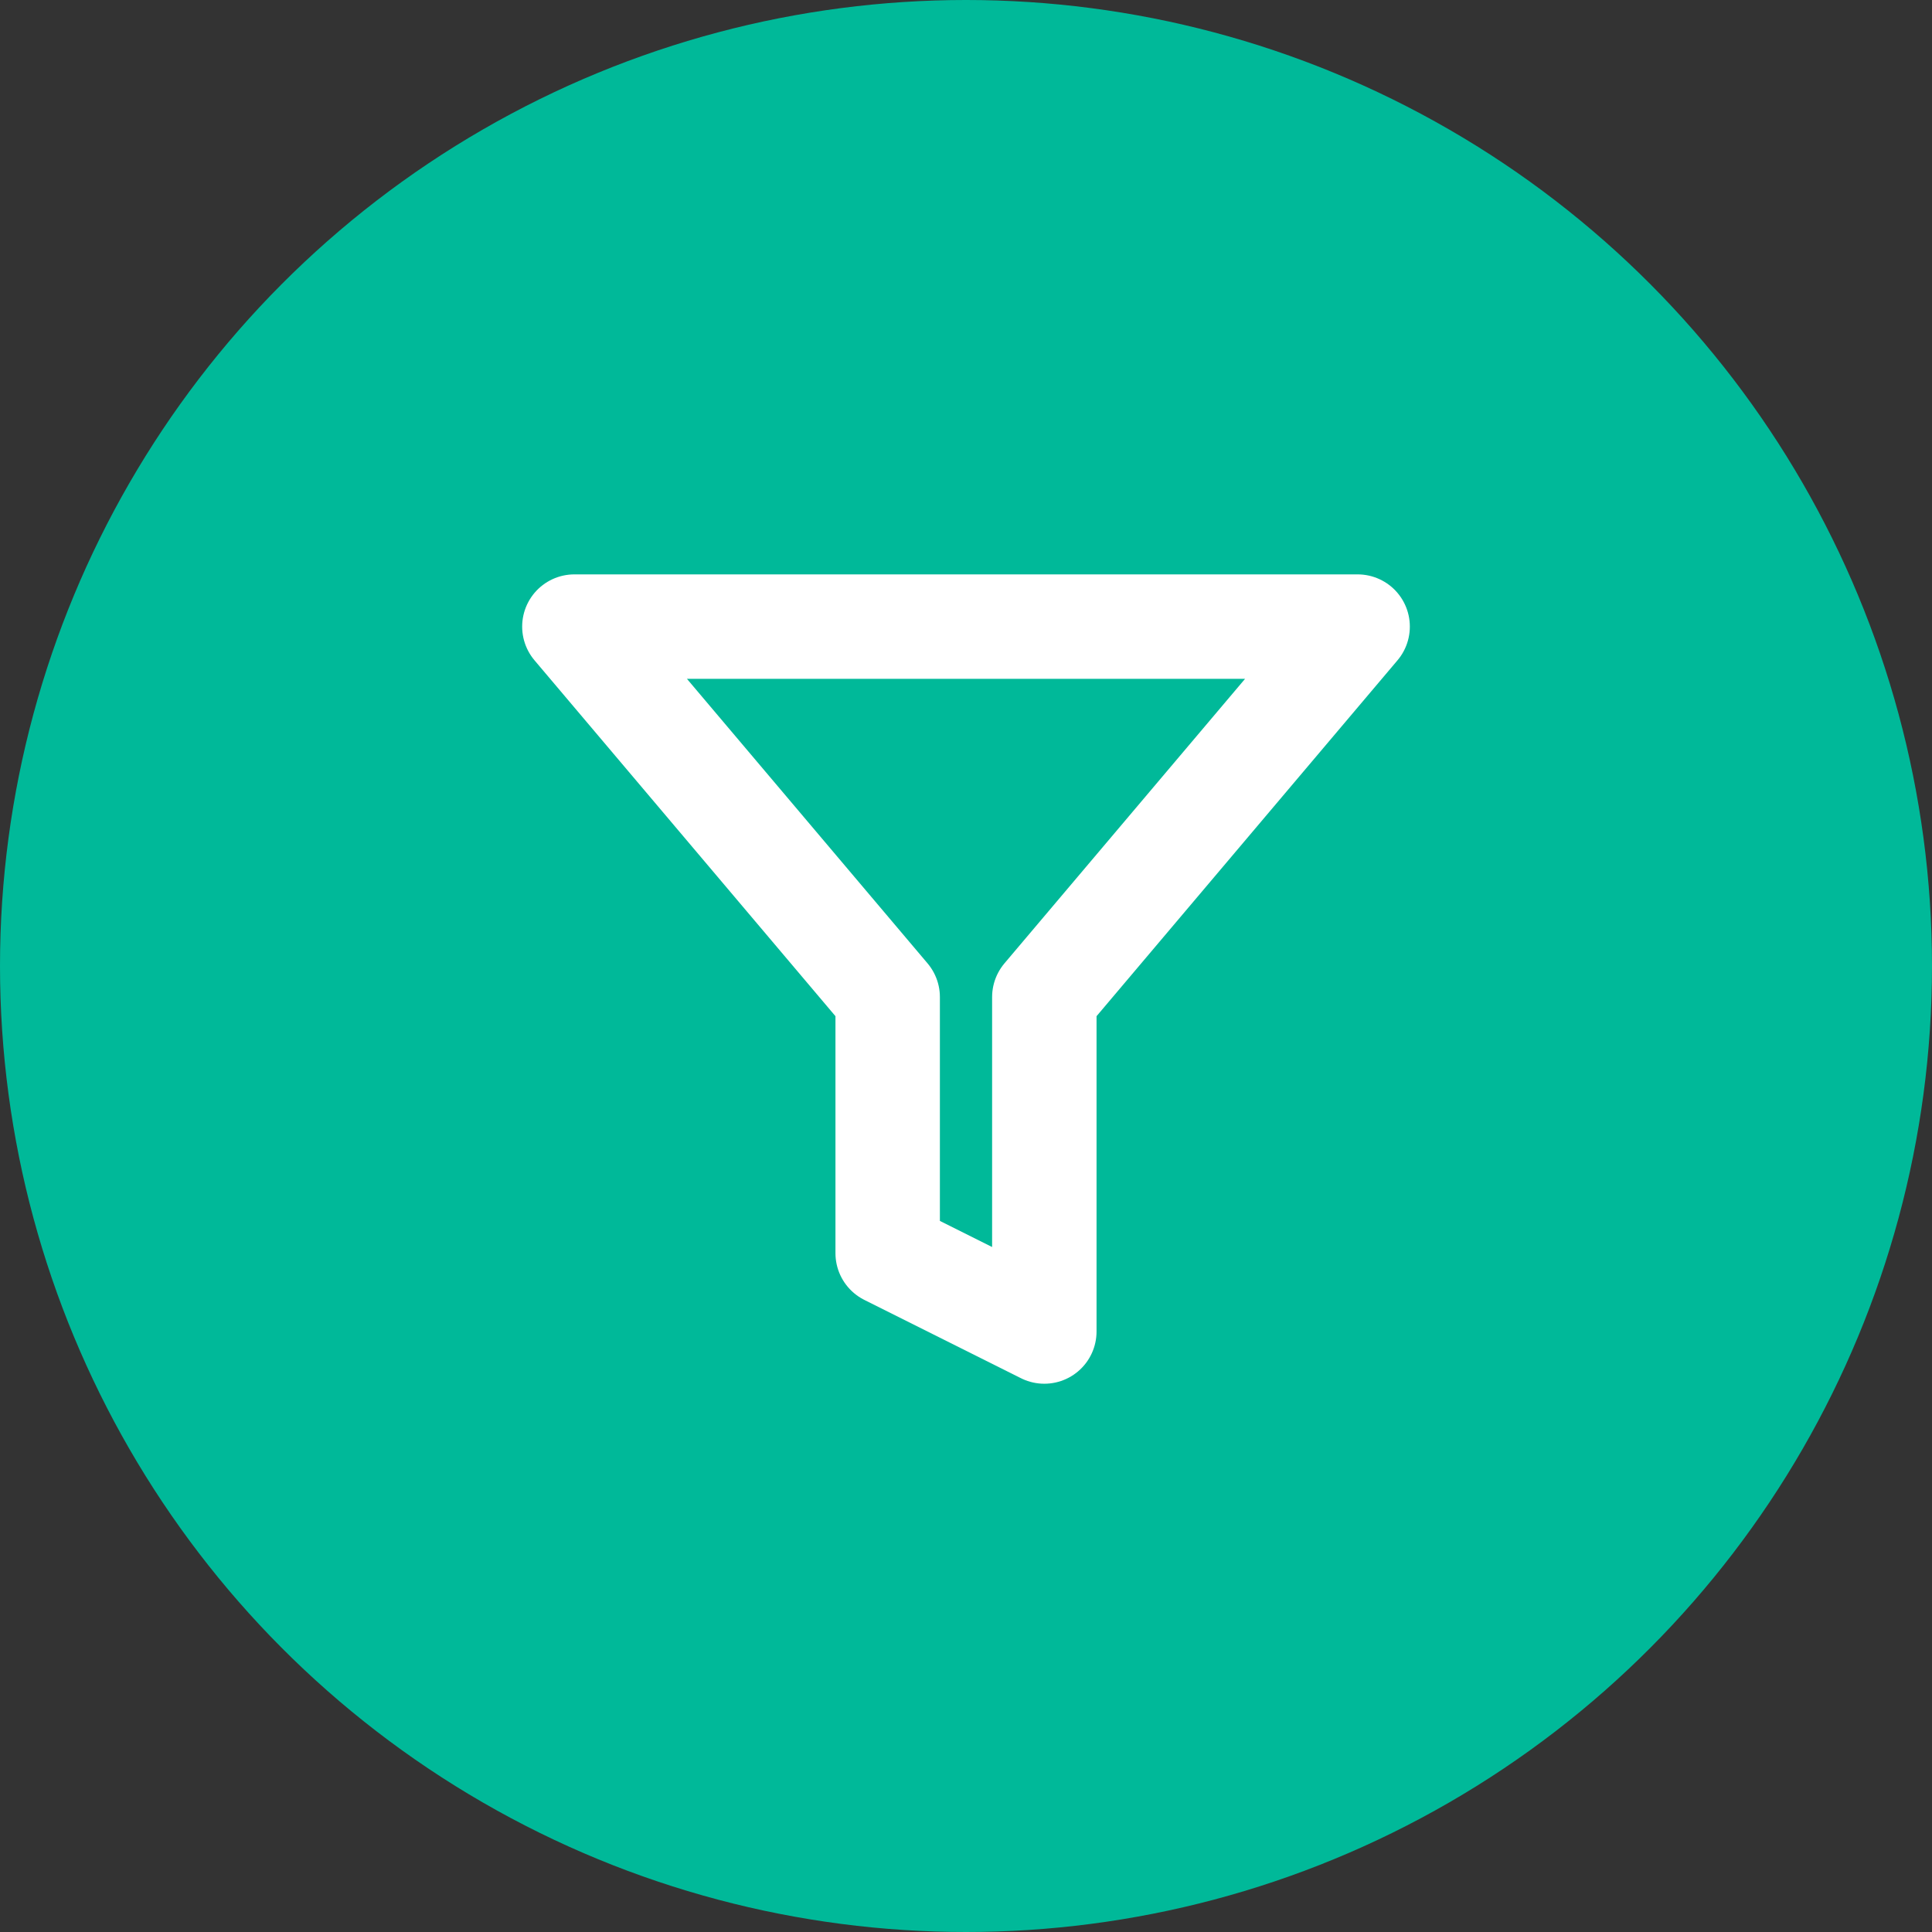
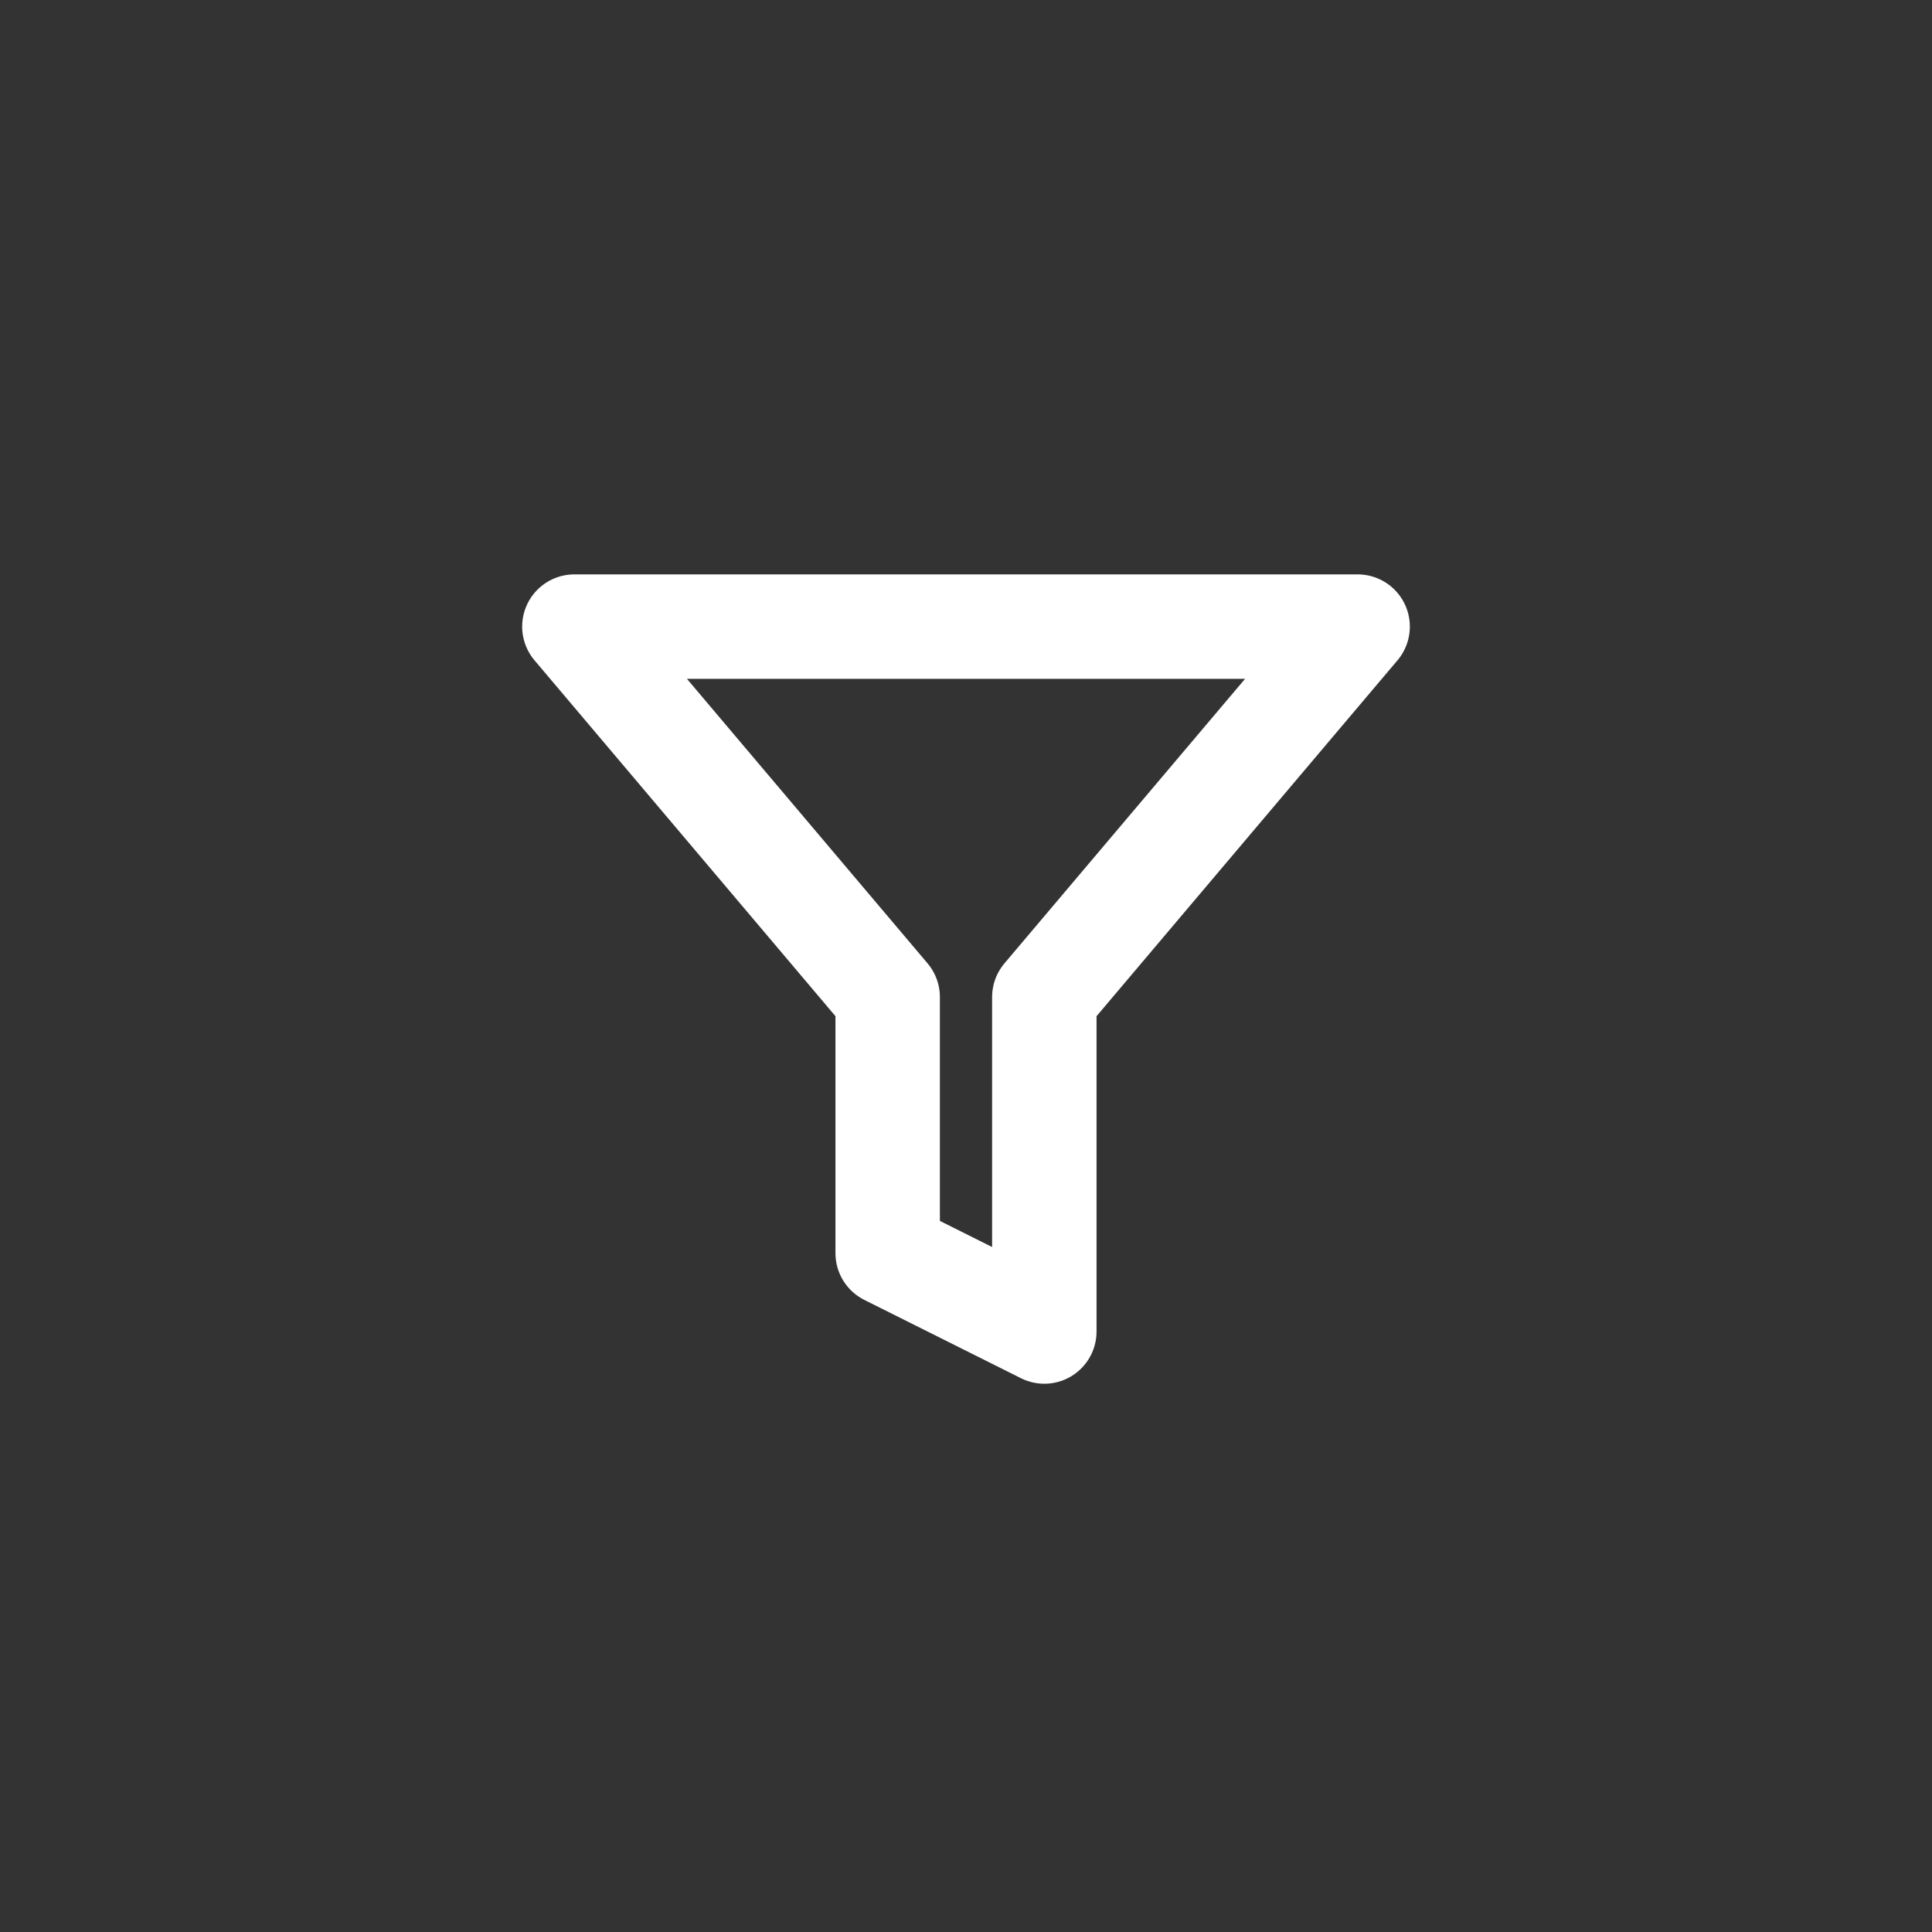
<svg xmlns="http://www.w3.org/2000/svg" width="37px" height="37px" viewBox="0 0 37 37" version="1.1">
  <rect x="0" y="0" width="37" height="37" fill="#333333" stroke="none" />
  <title>ico_grafiques_01</title>
  <desc>Created with Sketch.</desc>
  <g id="Page-1" stroke="none" stroke-width="1" fill="none" fill-rule="evenodd">
    <g id="Inici_v4" transform="translate(-838, -3419)">
      <g id="ico_grafiques_01" transform="translate(838, 3419)">
-         <circle id="ico_informes_01" fill="#00B999" cx="18.5" cy="18.5" r="18.5" />
        <g id="filter" transform="translate(11, 12)" stroke="#FFFFFF" stroke-linecap="round" stroke-linejoin="round" stroke-width="2">
          <polygon id="Path" points="15 0 0 0 6 7.095 6 12 9 13.5 9 7.095" />
        </g>
      </g>
    </g>
  </g>
</svg>